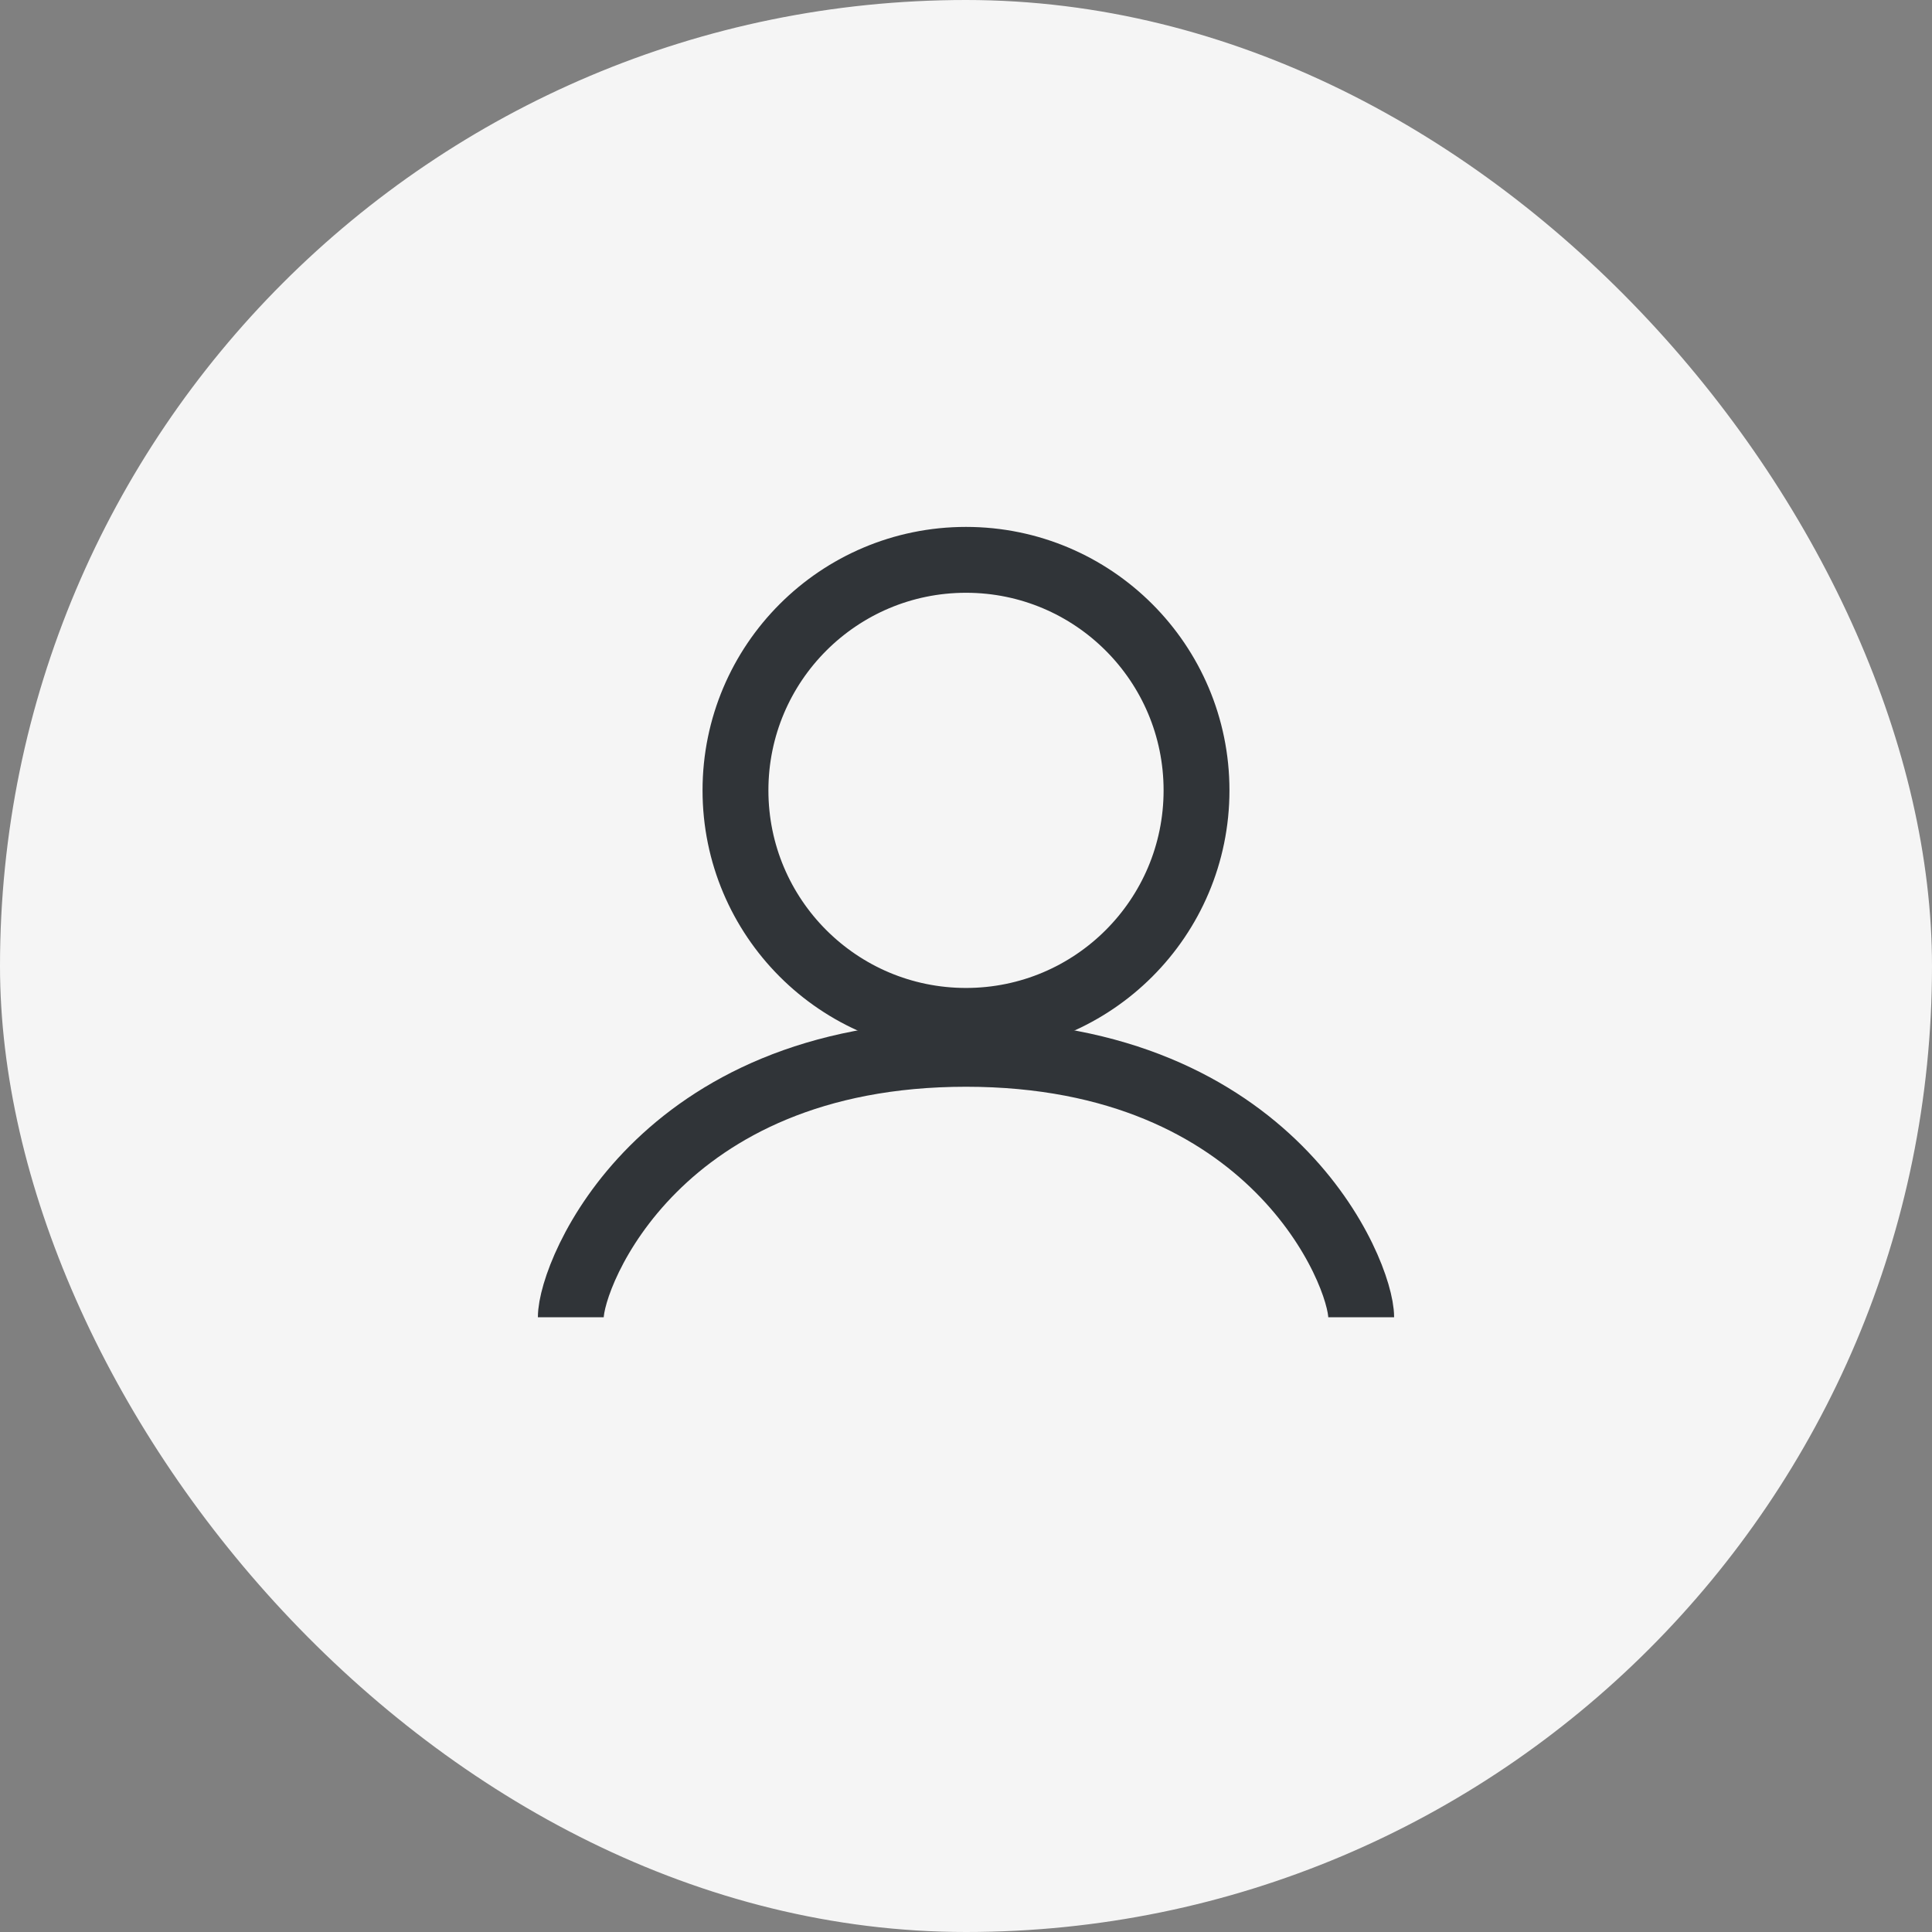
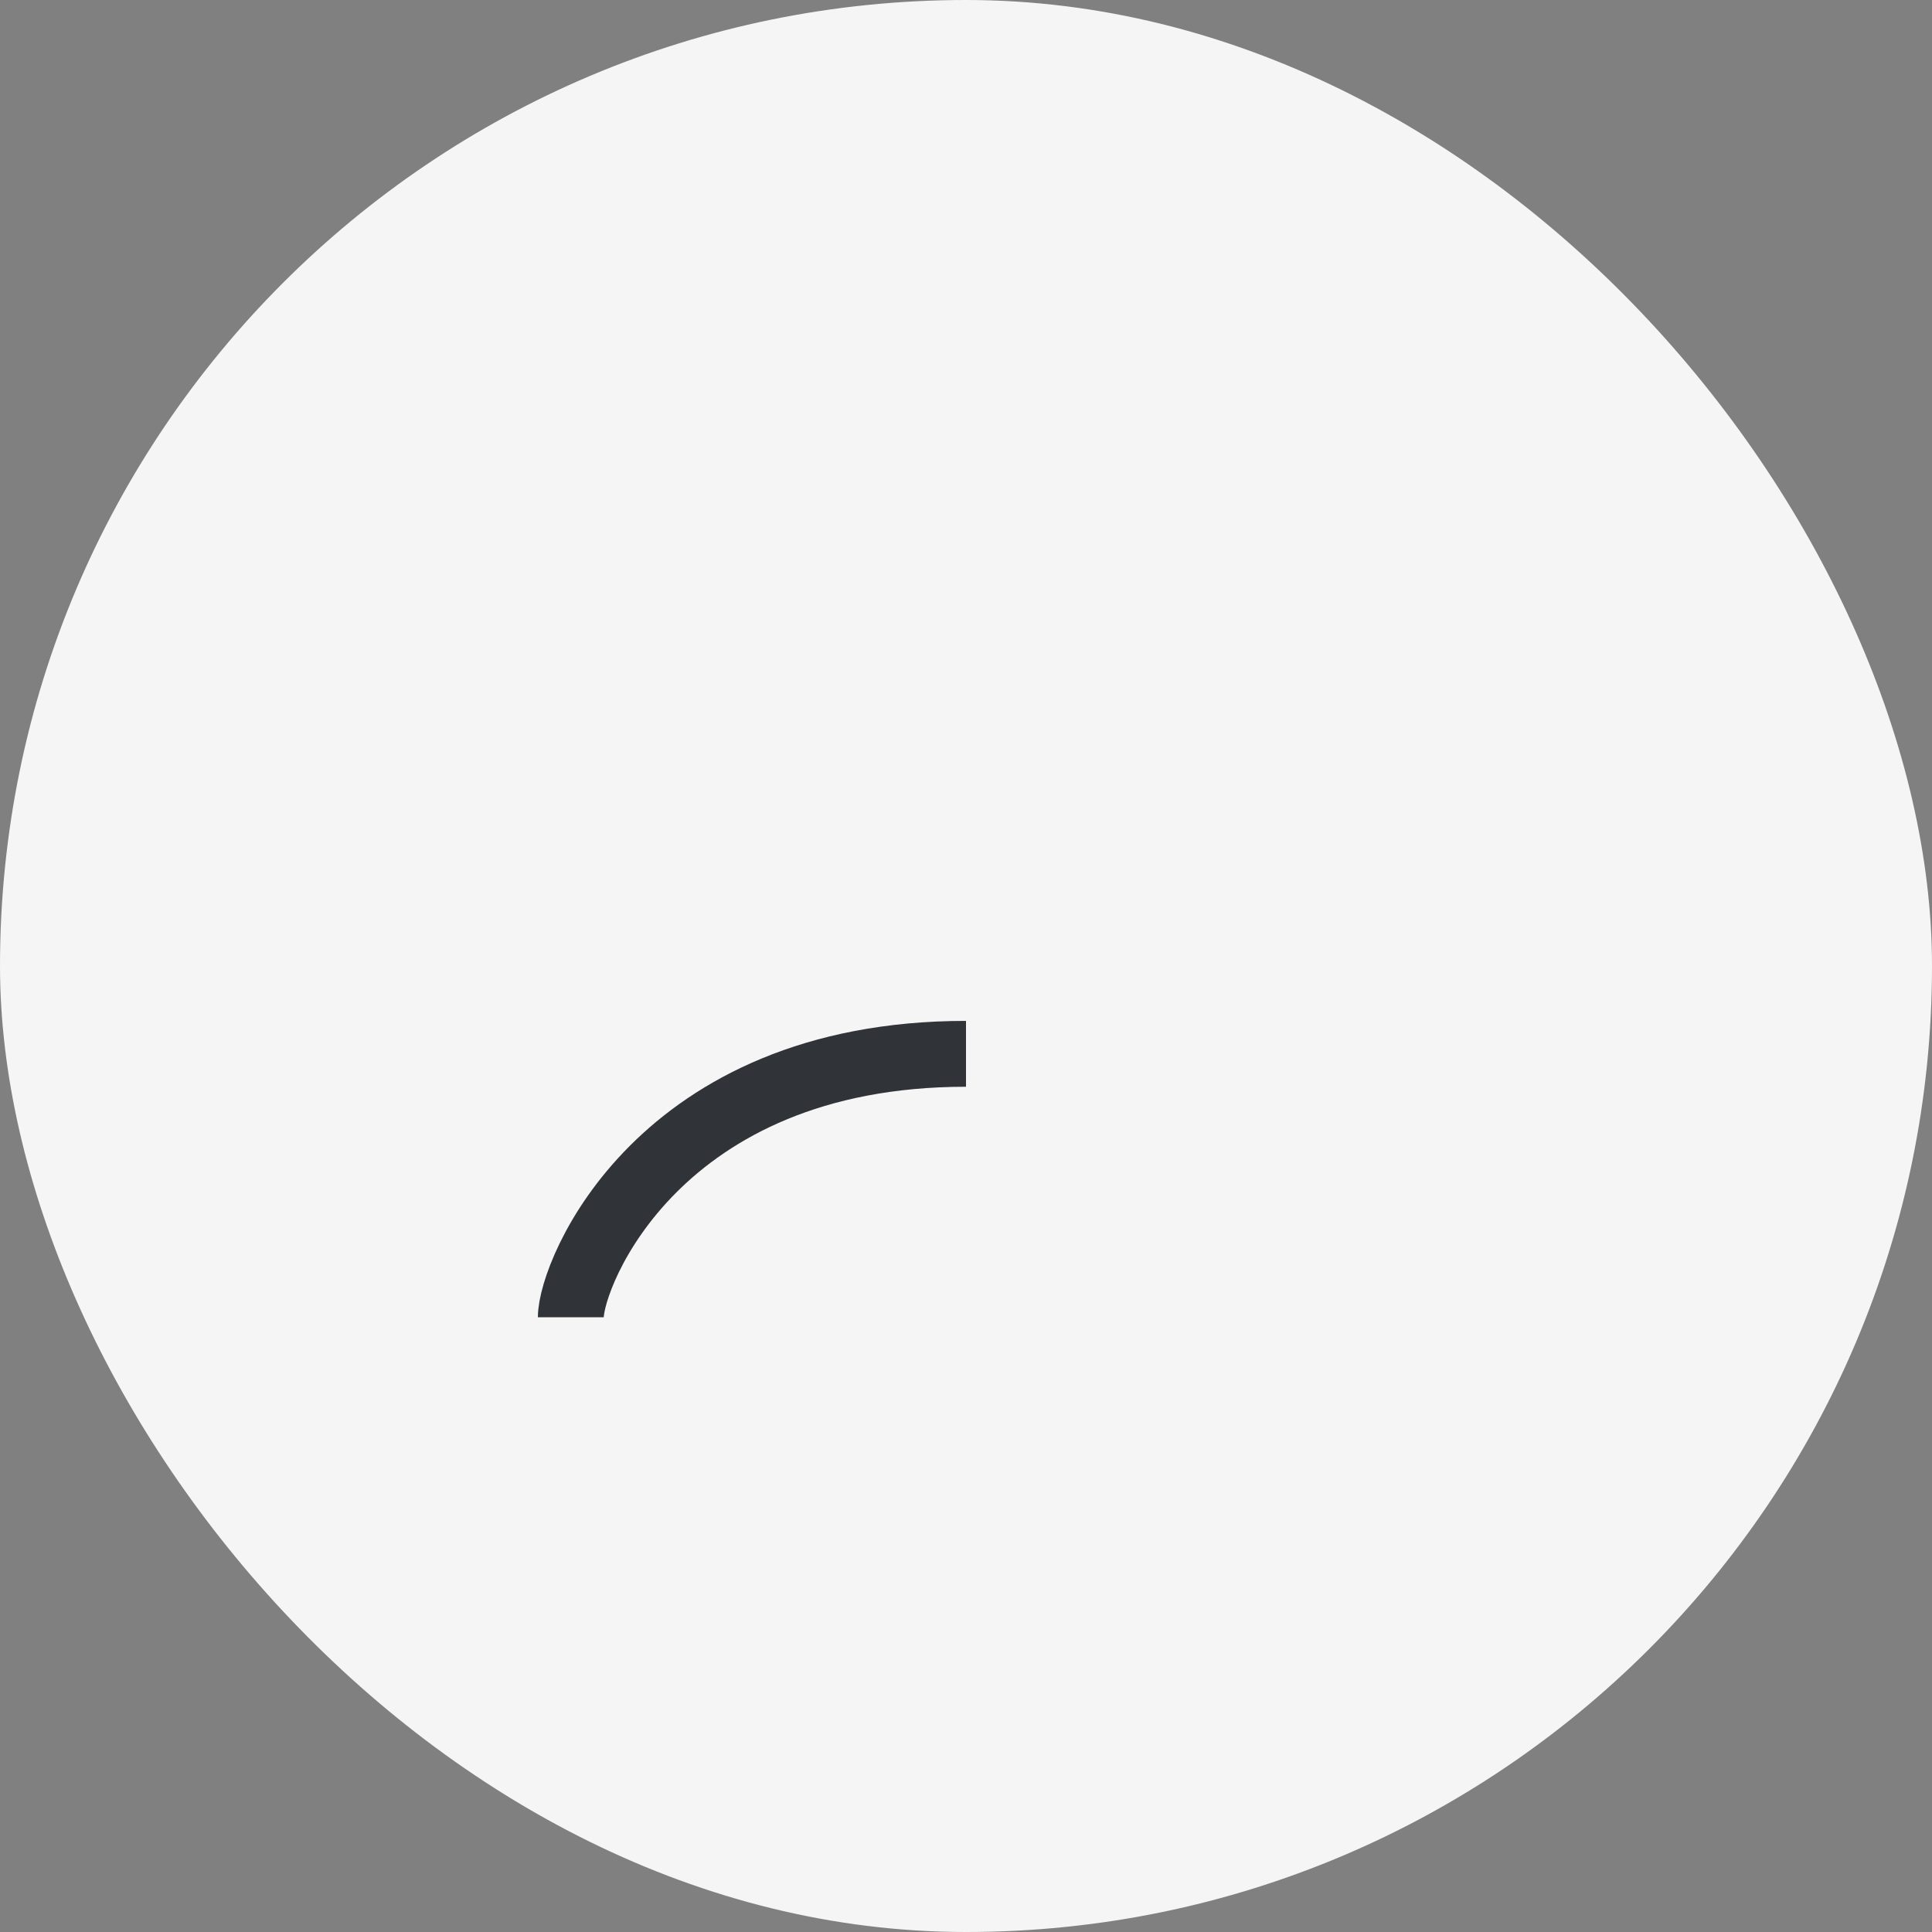
<svg xmlns="http://www.w3.org/2000/svg" width="44" height="44" viewBox="0 0 44 44" fill="none">
  <rect x="0" y="0" width="44" height="44" fill="#808080" stroke="none" />
  <rect width="44" height="44" rx="22" fill="#F5F5F5" />
-   <circle cx="22" cy="18" r="5.25" stroke="#303438" stroke-width="1.5" />
-   <path d="M13 30C13 29 15 24 22 24C29 24 31 29 31 30" stroke="#303438" stroke-width="1.5" />
+   <path d="M13 30C13 29 15 24 22 24" stroke="#303438" stroke-width="1.5" />
</svg>